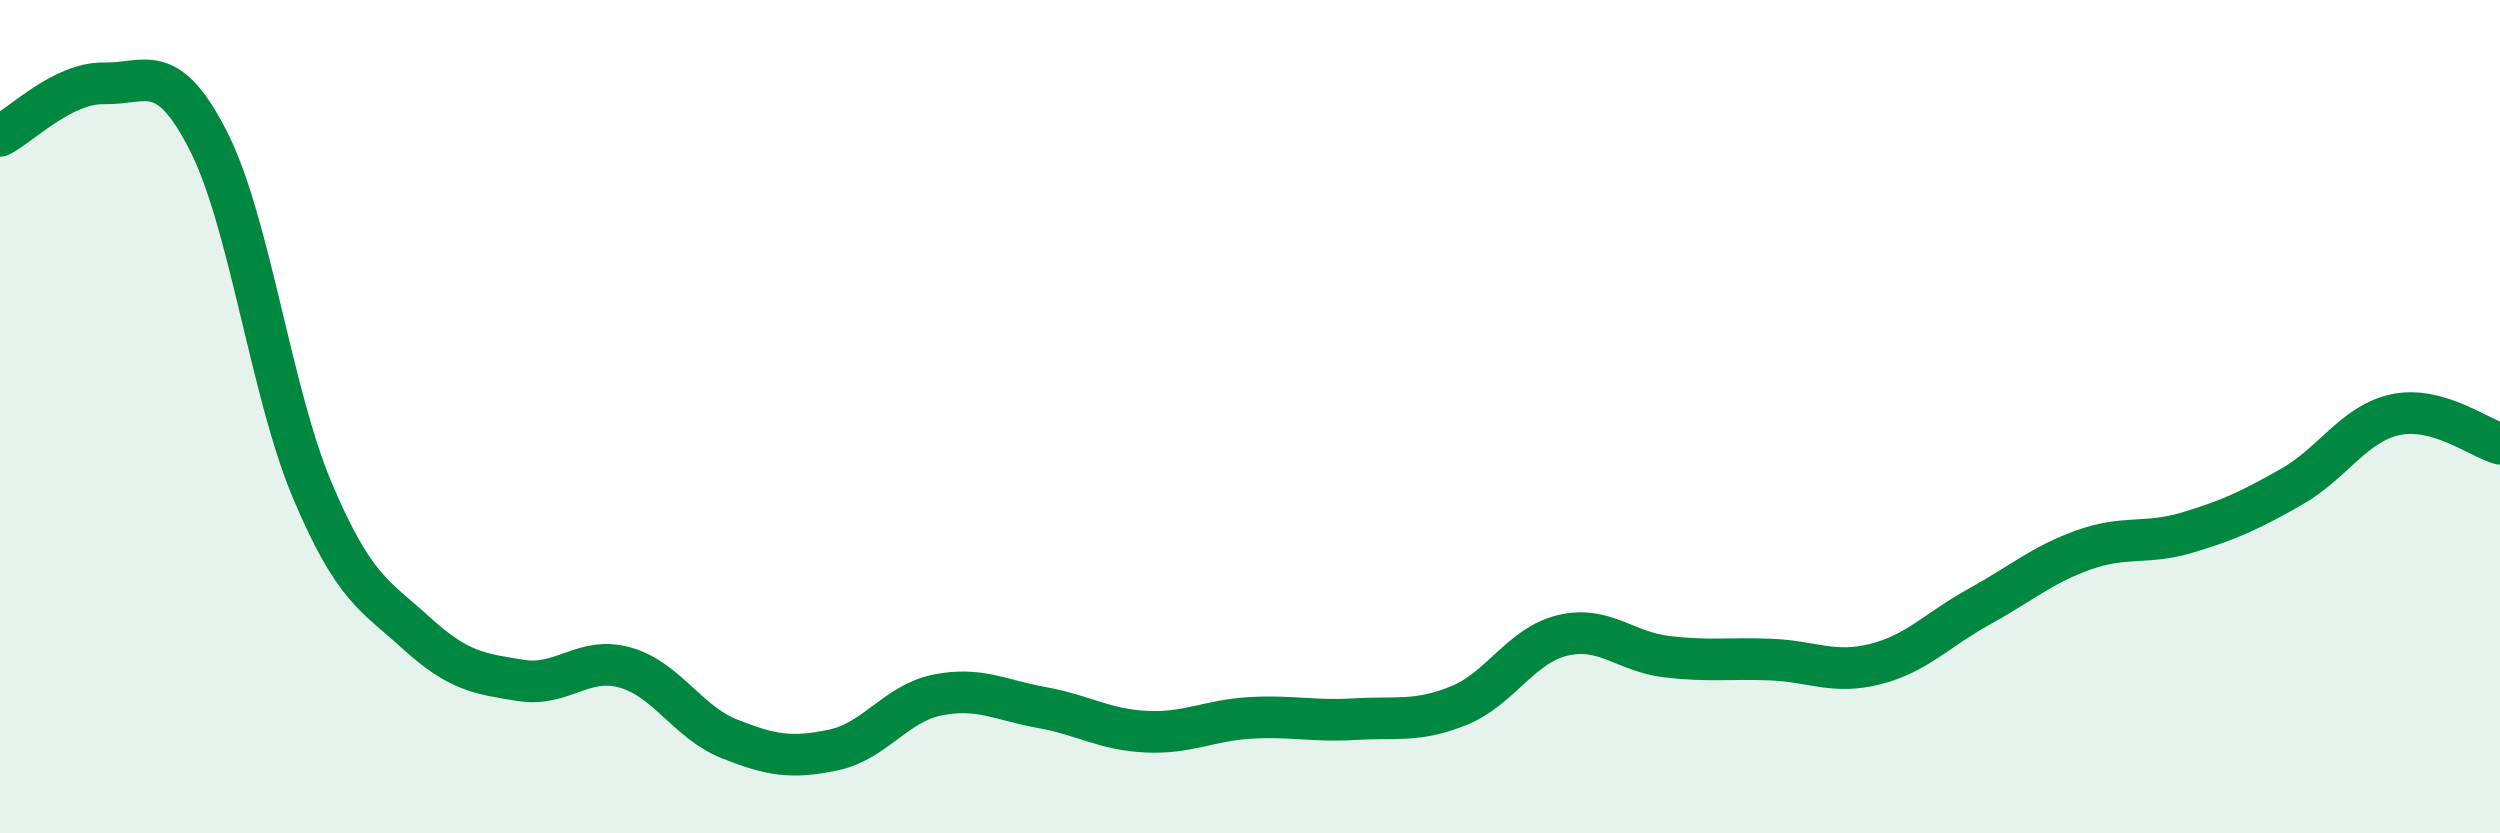
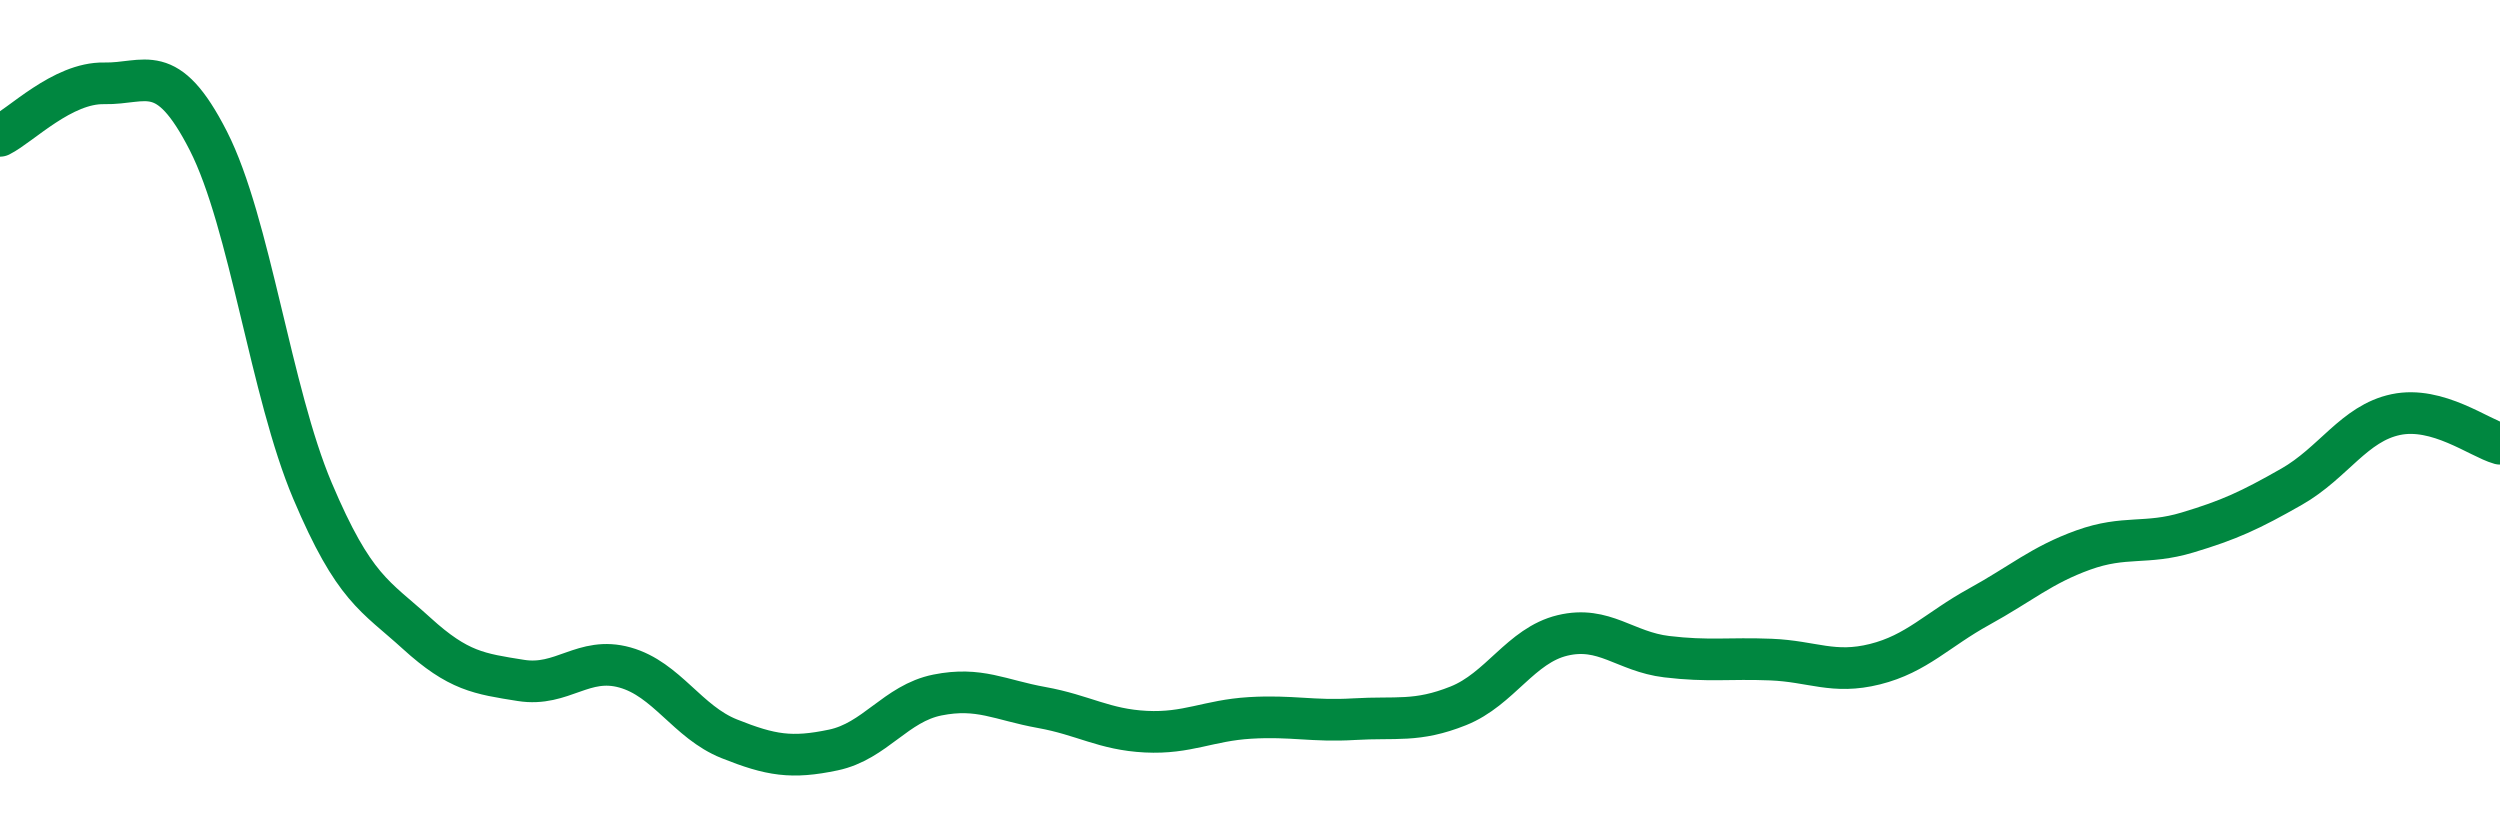
<svg xmlns="http://www.w3.org/2000/svg" width="60" height="20" viewBox="0 0 60 20">
-   <path d="M 0,3.26 C 0.5,3.01 1.5,1.98 2.5,2 C 3.5,2.02 4,1.42 5,3.38 C 6,5.34 6.5,9.42 7.5,11.78 C 8.5,14.14 9,14.29 10,15.2 C 11,16.11 11.5,16.17 12.5,16.33 C 13.5,16.49 14,15.74 15,16.02 C 16,16.3 16.5,17.33 17.5,17.73 C 18.5,18.13 19,18.21 20,18 C 21,17.79 21.5,16.88 22.5,16.68 C 23.5,16.48 24,16.8 25,16.98 C 26,17.16 26.5,17.51 27.5,17.56 C 28.5,17.61 29,17.29 30,17.23 C 31,17.17 31.5,17.32 32.5,17.26 C 33.5,17.2 34,17.34 35,16.94 C 36,16.54 36.5,15.49 37.5,15.25 C 38.5,15.01 39,15.64 40,15.76 C 41,15.88 41.5,15.79 42.5,15.83 C 43.5,15.87 44,16.19 45,15.94 C 46,15.69 46.5,15.11 47.5,14.56 C 48.5,14.01 49,13.56 50,13.2 C 51,12.84 51.5,13.08 52.5,12.78 C 53.5,12.48 54,12.25 55,11.68 C 56,11.11 56.5,10.16 57.5,9.95 C 58.5,9.74 59.5,10.51 60,10.65L60 20L0 20Z" fill="#008740" opacity="0.1" stroke-linecap="round" stroke-linejoin="round" />
  <path d="M 0,3.26 C 0.5,3.01 1.5,1.98 2.5,2 C 3.5,2.02 4,1.42 5,3.38 C 6,5.34 6.5,9.42 7.5,11.78 C 8.5,14.14 9,14.29 10,15.2 C 11,16.11 11.5,16.17 12.5,16.33 C 13.5,16.49 14,15.74 15,16.02 C 16,16.3 16.5,17.33 17.5,17.73 C 18.5,18.13 19,18.21 20,18 C 21,17.79 21.5,16.88 22.5,16.68 C 23.5,16.48 24,16.8 25,16.98 C 26,17.16 26.5,17.51 27.5,17.56 C 28.5,17.61 29,17.29 30,17.23 C 31,17.17 31.5,17.32 32.5,17.26 C 33.5,17.2 34,17.34 35,16.94 C 36,16.54 36.5,15.49 37.5,15.25 C 38.5,15.01 39,15.64 40,15.76 C 41,15.88 41.5,15.79 42.5,15.83 C 43.5,15.87 44,16.19 45,15.94 C 46,15.69 46.5,15.11 47.5,14.56 C 48.5,14.01 49,13.56 50,13.2 C 51,12.84 51.5,13.08 52.5,12.78 C 53.5,12.48 54,12.25 55,11.68 C 56,11.11 56.5,10.16 57.5,9.95 C 58.5,9.74 59.5,10.51 60,10.65" stroke="#008740" stroke-width="1" fill="none" stroke-linecap="round" stroke-linejoin="round" />
</svg>